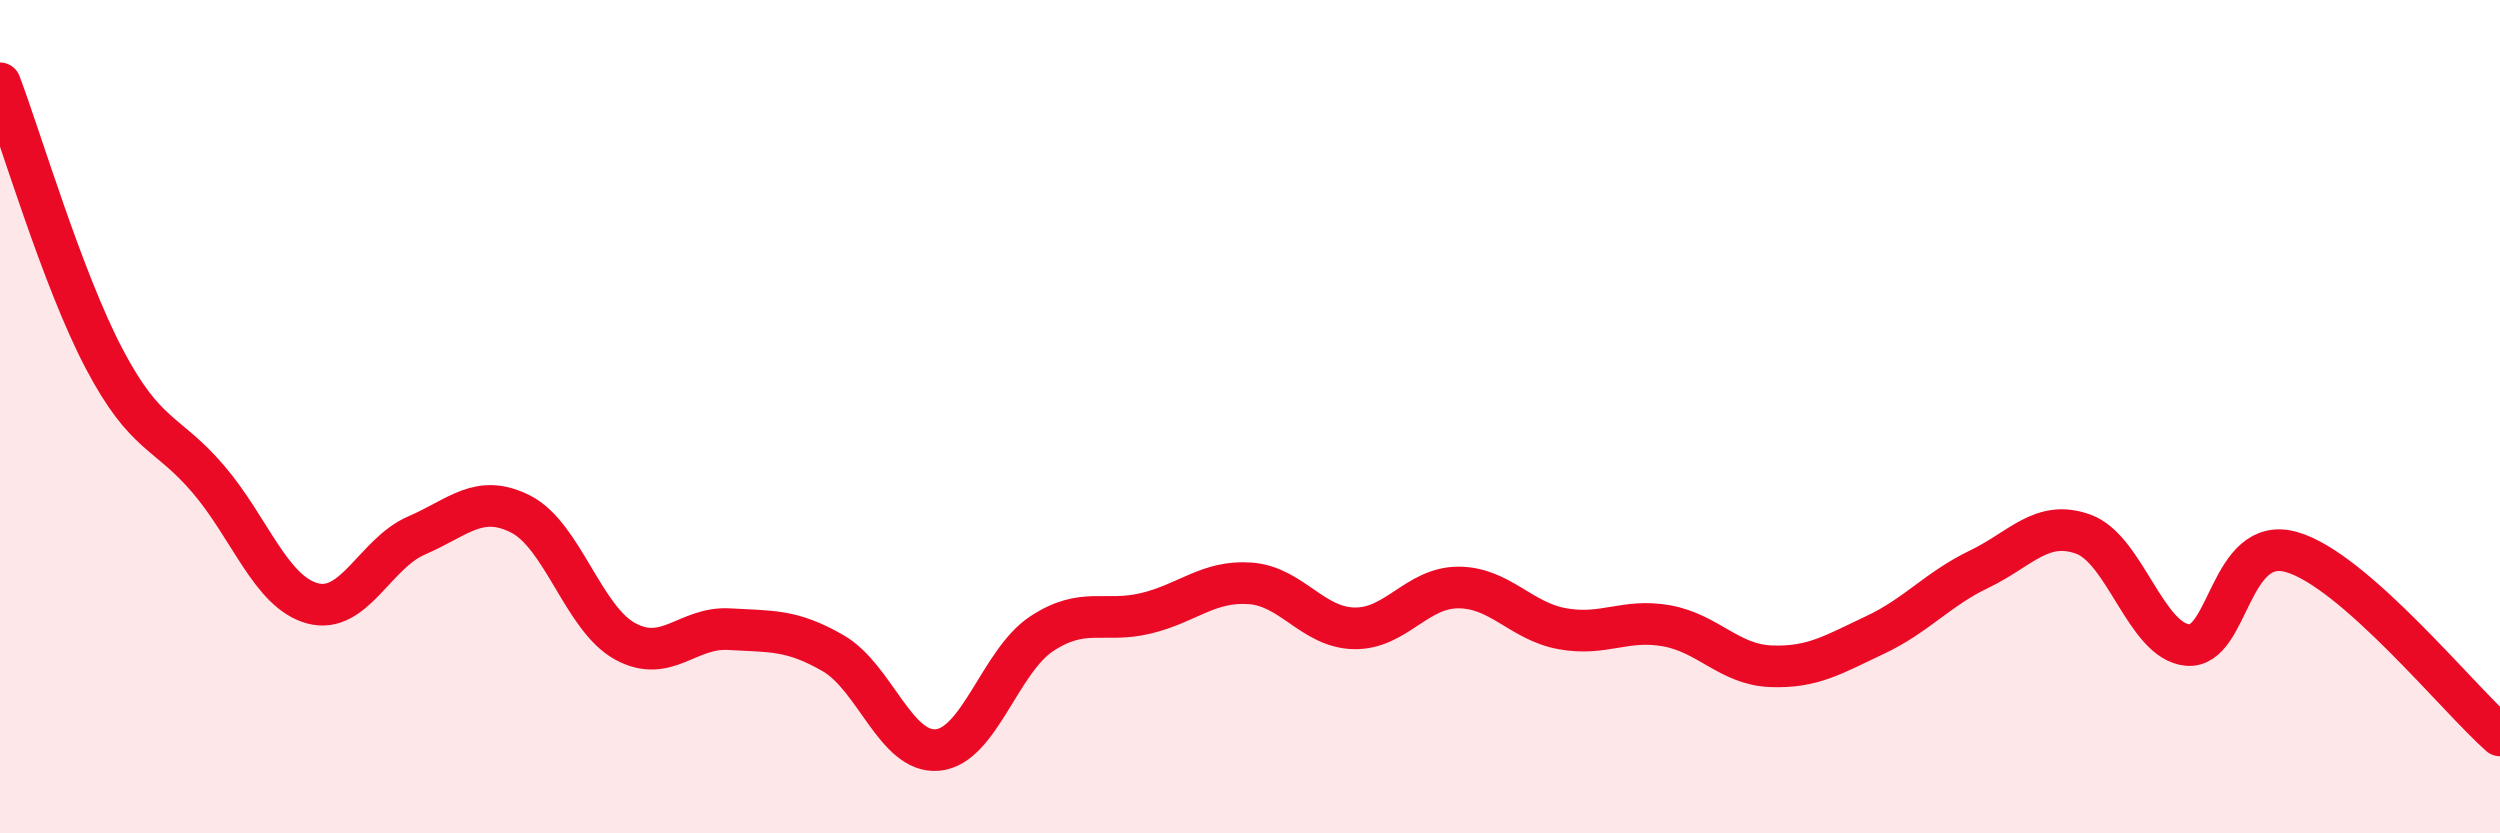
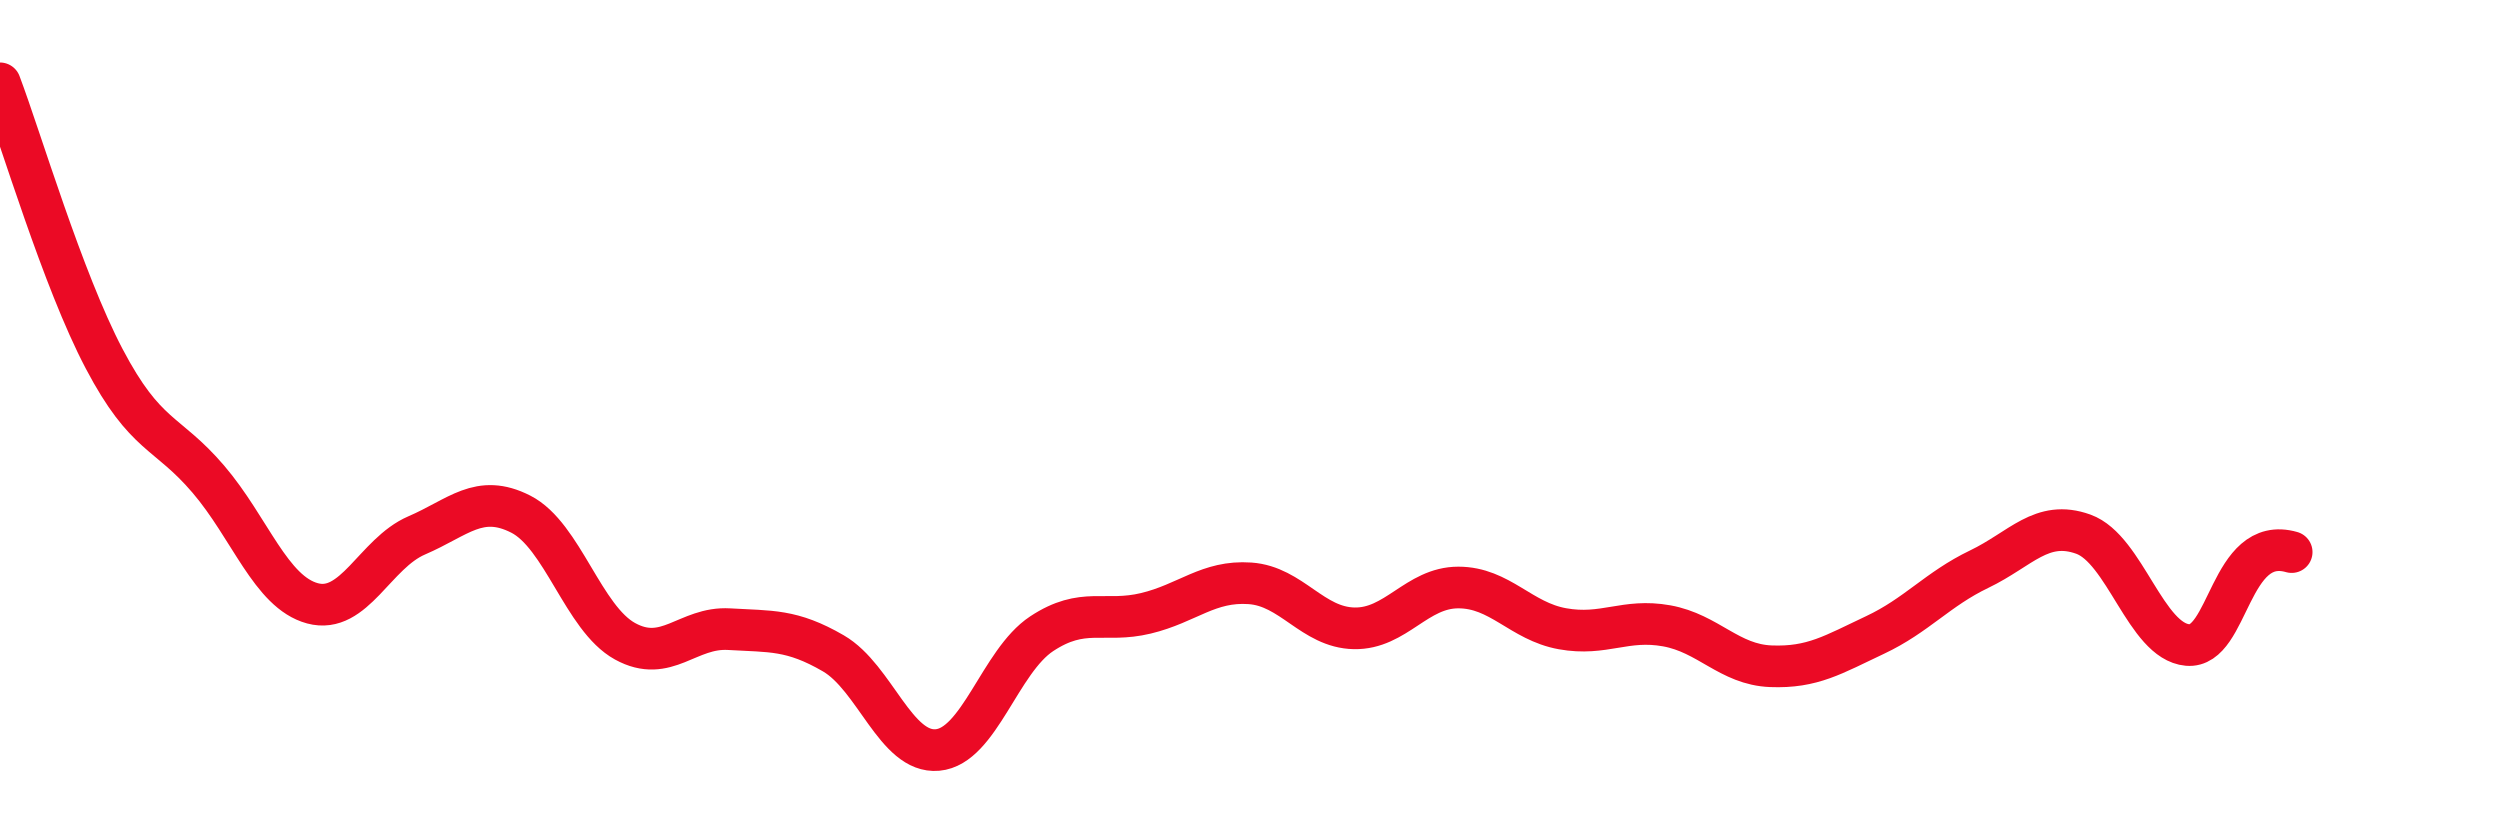
<svg xmlns="http://www.w3.org/2000/svg" width="60" height="20" viewBox="0 0 60 20">
-   <path d="M 0,2 C 0.5,3.32 1.5,6.71 2.5,8.61 C 3.5,10.51 4,10.33 5,11.5 C 6,12.67 6.5,14.21 7.5,14.48 C 8.5,14.75 9,13.28 10,12.85 C 11,12.42 11.5,11.83 12.5,12.34 C 13.5,12.85 14,14.84 15,15.39 C 16,15.94 16.5,15.04 17.5,15.1 C 18.5,15.16 19,15.1 20,15.68 C 21,16.26 21.5,18.09 22.5,18 C 23.5,17.91 24,15.87 25,15.21 C 26,14.55 26.5,14.96 27.5,14.72 C 28.5,14.48 29,13.93 30,14 C 31,14.07 31.5,15.06 32.5,15.08 C 33.5,15.1 34,14.1 35,14.1 C 36,14.1 36.5,14.91 37.5,15.09 C 38.5,15.27 39,14.84 40,15.02 C 41,15.2 41.5,15.95 42.5,15.99 C 43.5,16.03 44,15.71 45,15.24 C 46,14.77 46.5,14.14 47.5,13.66 C 48.5,13.18 49,12.46 50,12.82 C 51,13.18 51.5,15.39 52.5,15.48 C 53.5,15.57 53.5,12.82 55,13.25 C 56.5,13.68 59,16.77 60,17.65L60 20L0 20Z" fill="#EB0A25" opacity="0.1" stroke-linecap="round" stroke-linejoin="round" />
-   <path d="M 0,2 C 0.5,3.32 1.5,6.71 2.5,8.61 C 3.5,10.51 4,10.33 5,11.5 C 6,12.67 6.5,14.21 7.5,14.48 C 8.5,14.75 9,13.28 10,12.85 C 11,12.42 11.5,11.83 12.5,12.34 C 13.5,12.85 14,14.84 15,15.39 C 16,15.94 16.5,15.04 17.5,15.1 C 18.5,15.16 19,15.1 20,15.68 C 21,16.26 21.5,18.09 22.5,18 C 23.5,17.91 24,15.87 25,15.21 C 26,14.55 26.5,14.96 27.5,14.72 C 28.5,14.48 29,13.93 30,14 C 31,14.07 31.5,15.06 32.5,15.08 C 33.5,15.1 34,14.1 35,14.1 C 36,14.1 36.5,14.91 37.5,15.09 C 38.5,15.27 39,14.84 40,15.02 C 41,15.2 41.5,15.95 42.5,15.99 C 43.5,16.03 44,15.71 45,15.24 C 46,14.77 46.5,14.14 47.5,13.66 C 48.5,13.18 49,12.46 50,12.82 C 51,13.18 51.5,15.39 52.5,15.48 C 53.5,15.57 53.5,12.82 55,13.25 C 56.5,13.68 59,16.77 60,17.65" stroke="#EB0A25" stroke-width="1" fill="none" stroke-linecap="round" stroke-linejoin="round" />
+   <path d="M 0,2 C 0.5,3.32 1.5,6.71 2.5,8.61 C 3.5,10.51 4,10.33 5,11.5 C 6,12.67 6.5,14.21 7.5,14.48 C 8.5,14.75 9,13.28 10,12.85 C 11,12.42 11.5,11.83 12.5,12.34 C 13.5,12.85 14,14.84 15,15.39 C 16,15.94 16.5,15.04 17.5,15.1 C 18.5,15.16 19,15.1 20,15.68 C 21,16.26 21.5,18.09 22.5,18 C 23.5,17.91 24,15.87 25,15.21 C 26,14.55 26.5,14.96 27.5,14.72 C 28.5,14.48 29,13.93 30,14 C 31,14.07 31.5,15.06 32.5,15.08 C 33.5,15.1 34,14.1 35,14.1 C 36,14.1 36.5,14.91 37.5,15.09 C 38.5,15.27 39,14.84 40,15.02 C 41,15.2 41.5,15.95 42.5,15.99 C 43.5,16.03 44,15.71 45,15.24 C 46,14.77 46.5,14.14 47.5,13.66 C 48.5,13.18 49,12.46 50,12.82 C 51,13.18 51.5,15.39 52.5,15.48 C 53.5,15.57 53.5,12.82 55,13.25 " stroke="#EB0A25" stroke-width="1" fill="none" stroke-linecap="round" stroke-linejoin="round" />
</svg>